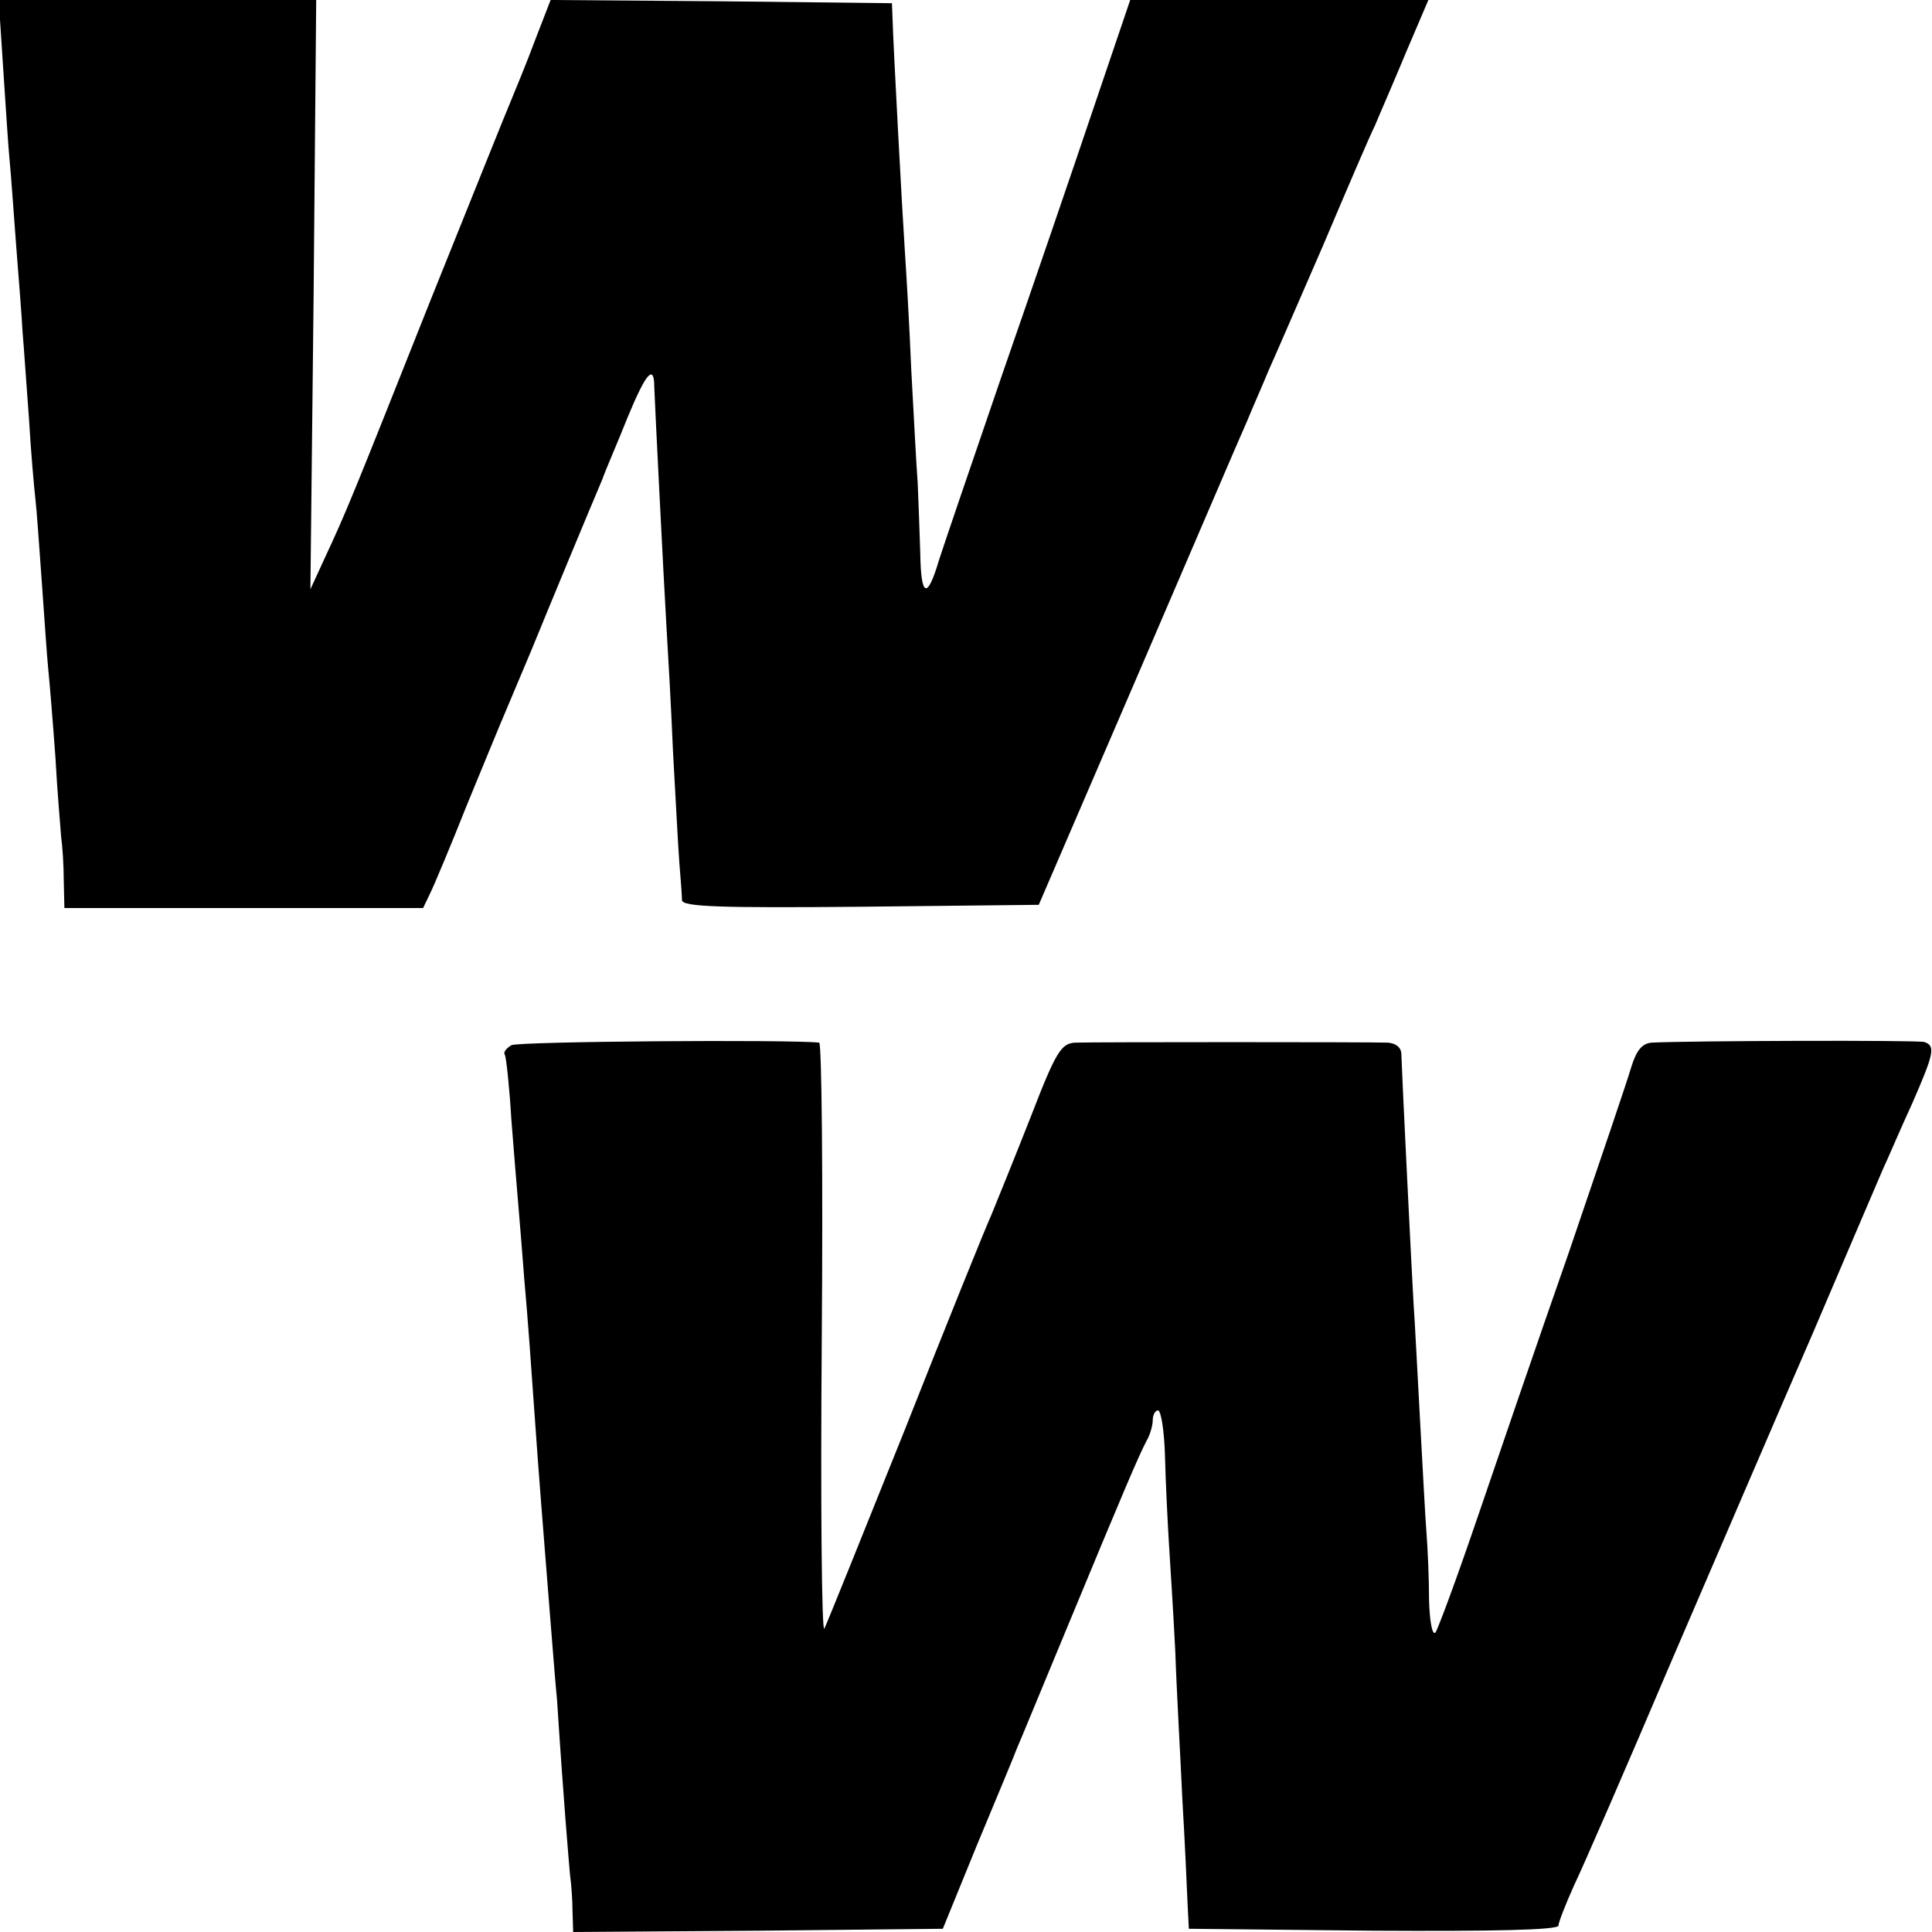
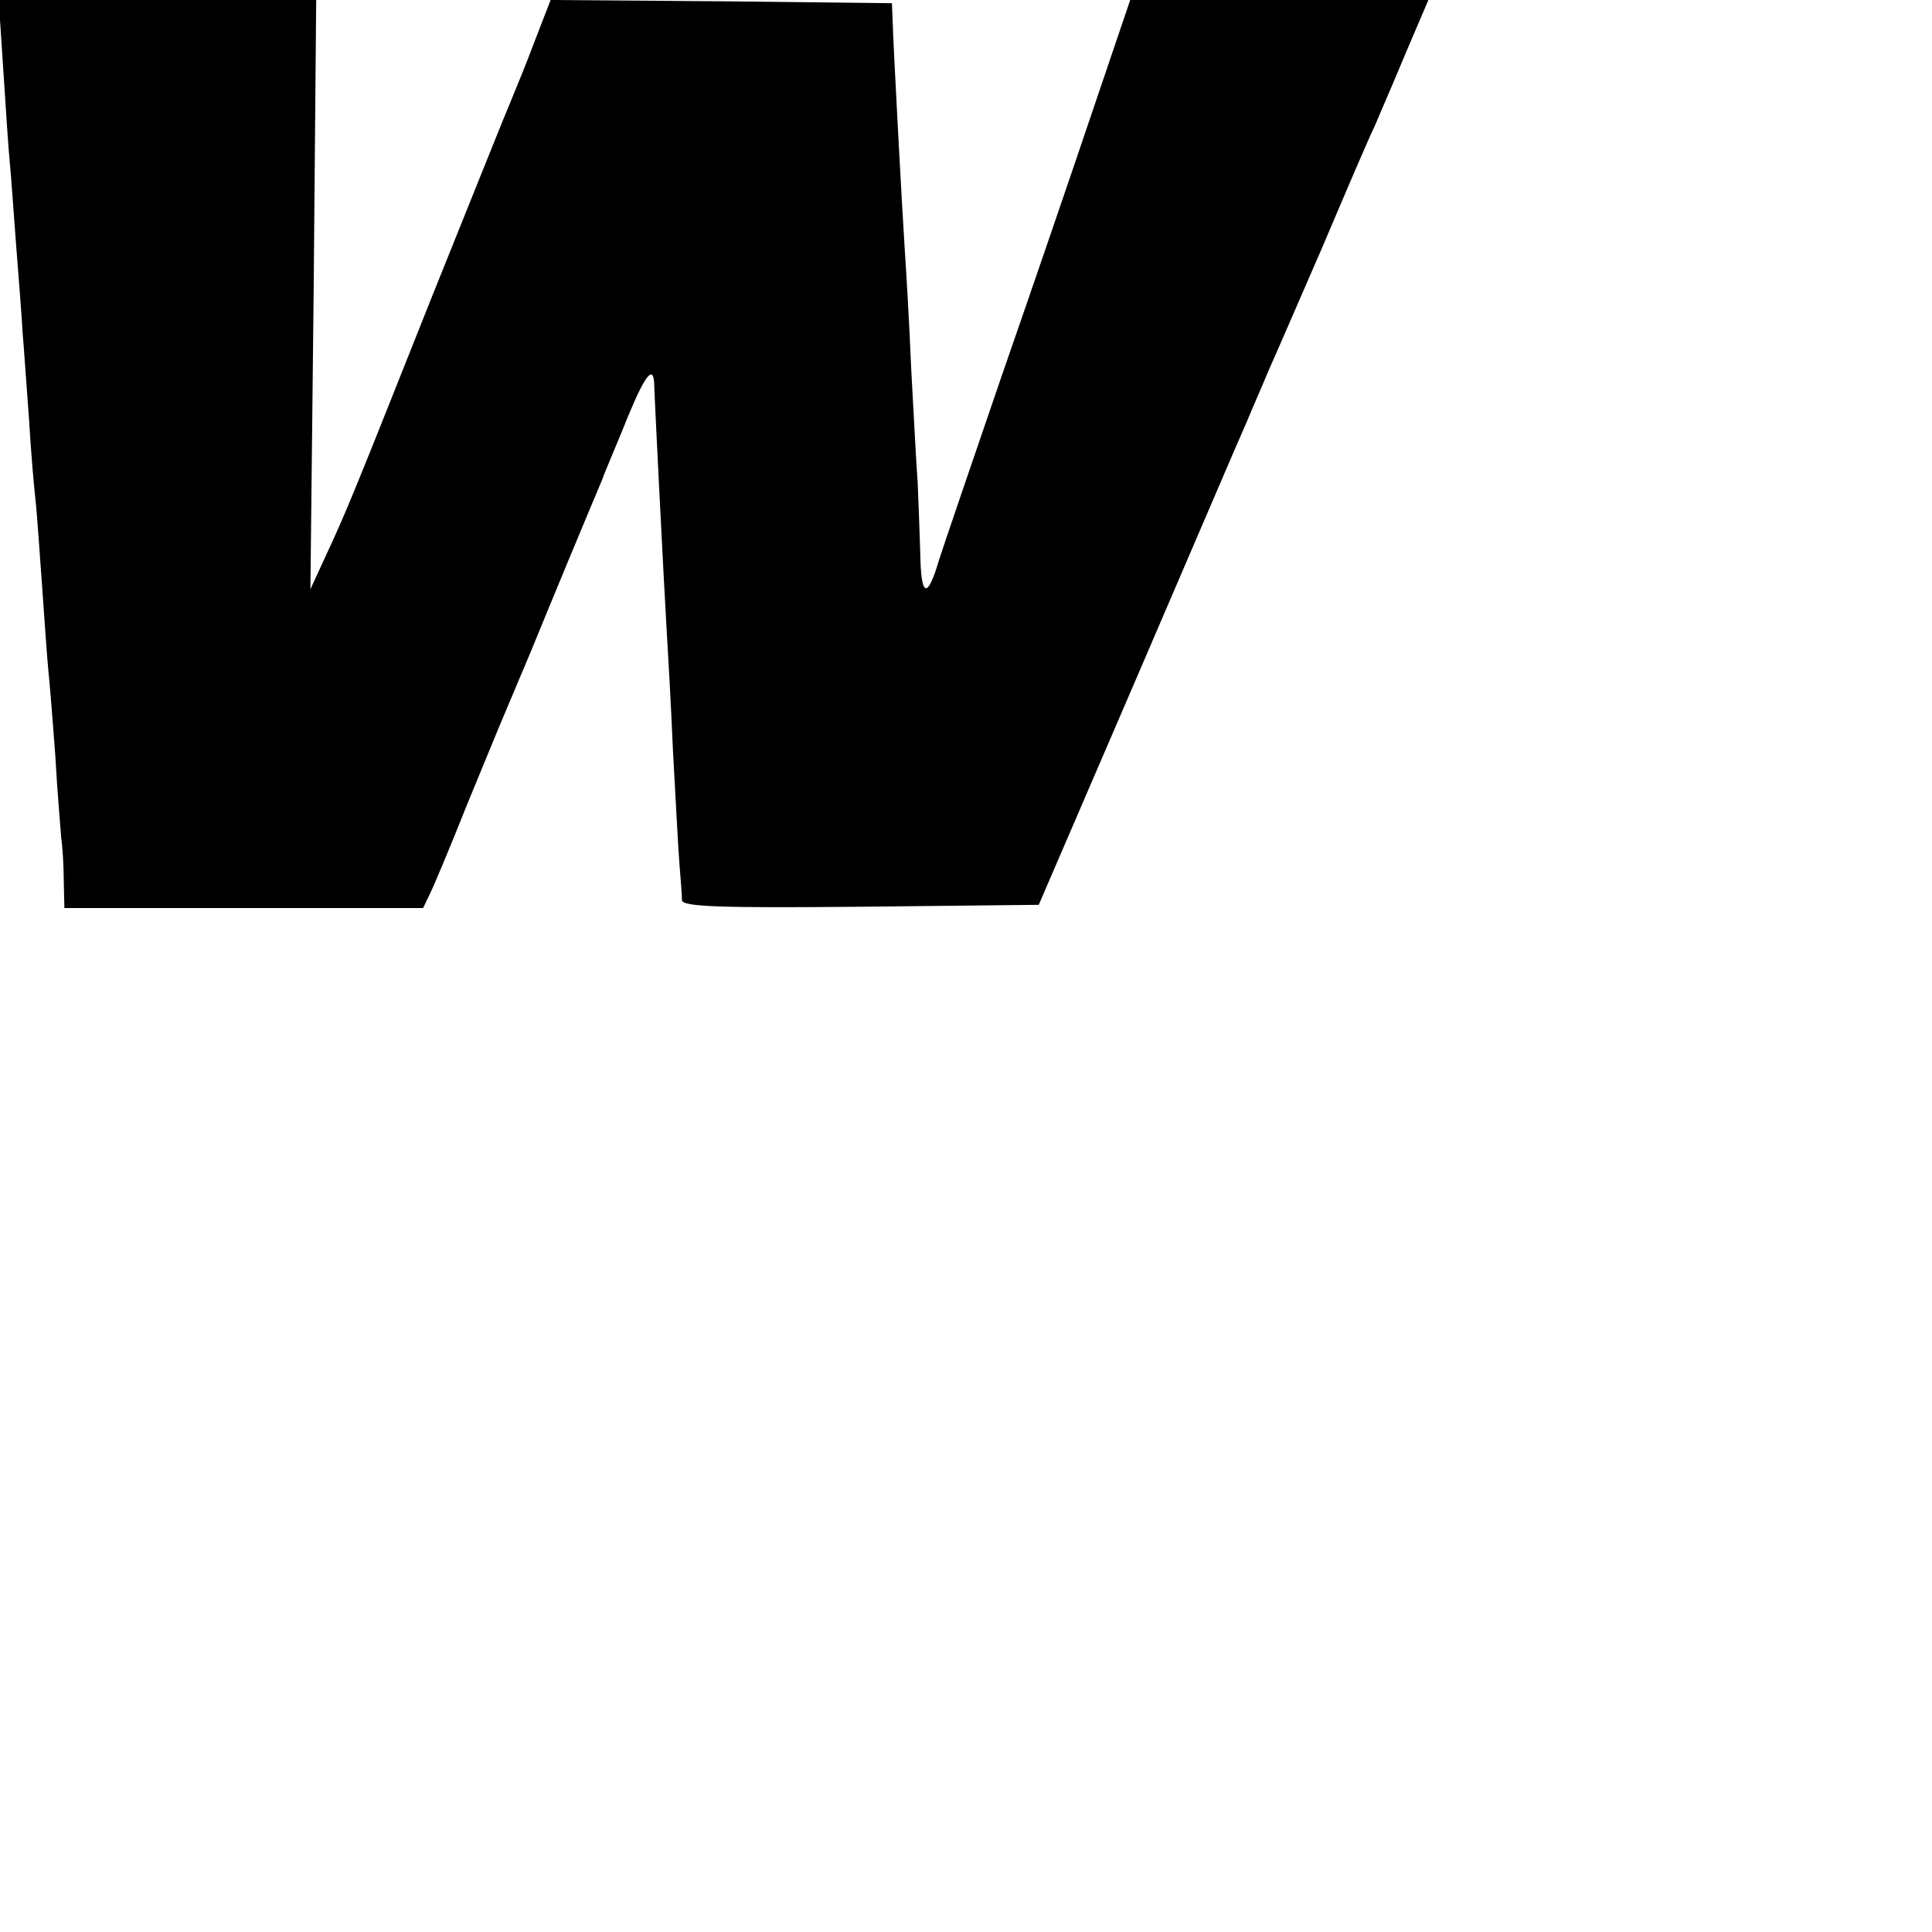
<svg xmlns="http://www.w3.org/2000/svg" version="1.0" width="300pt" height="300pt" viewBox="0 0 300 300" preserveAspectRatio="xMidYMid meet">
  <g transform="translate(0,300) scale(0.1,-0.1)" fill="#000000" stroke="none">
    <path d="M5 2893 c4 -60 8 -124 10 -143 2 -19 6 -78 10 -130 4 -52 9 -113 10 -135 2 -22 6 -83 10 -135 3 -52 8 -108 10 -125 2 -16 6 -75 10 -130 4 -55 8 -116 10 -135 2 -19 7 -80 11 -135 3 -55 8 -111 9 -125 2 -14 4 -44 4 -67 l1 -43 278 0 279 0 11 23 c6 12 32 74 57 137 26 63 53 129 60 145 7 17 25 59 40 95 29 71 90 218 110 265 6 17 25 60 40 98 29 70 41 82 41 45 1 -27 14 -288 19 -373 2 -33 7 -119 10 -191 4 -71 8 -150 10 -175 2 -24 4 -50 4 -57 1 -10 60 -12 277 -10 l277 3 153 355 c84 195 160 373 170 395 9 22 25 58 34 80 10 22 48 110 85 195 36 85 72 169 80 185 7 17 29 67 48 113 l35 82 -231 0 -232 0 -57 -168 c-31 -92 -95 -279 -143 -417 -47 -137 -91 -266 -97 -285 -18 -61 -28 -58 -29 11 -1 35 -3 84 -4 109 -2 25 -6 104 -10 176 -3 73 -8 156 -10 185 -4 60 -18 320 -19 359 l-1 25 -265 3 -265 2 -24 -62 c-13 -35 -30 -76 -37 -93 -7 -16 -63 -156 -125 -310 -124 -312 -131 -329 -164 -400 l-23 -50 5 458 4 457 -247 0 -246 0 7 -107z" />
-     <path d="M794 1377 c-8 -5 -13 -11 -10 -15 2 -4 7 -49 10 -100 4 -51 9 -112 11 -135 2 -23 6 -73 9 -112 6 -68 9 -111 21 -280 8 -107 14 -177 20 -255 3 -36 7 -90 10 -120 10 -155 18 -247 20 -270 2 -14 4 -40 4 -58 l1 -32 287 2 287 3 53 130 c30 72 58 139 62 150 5 11 41 99 81 195 87 210 108 259 120 282 6 10 10 25 10 33 0 8 4 15 8 15 5 0 10 -33 11 -72 1 -40 4 -100 6 -133 2 -33 7 -109 10 -170 2 -60 8 -164 11 -230 4 -66 7 -138 8 -160 l2 -40 287 -3 c184 -1 287 1 287 8 0 5 11 33 24 62 14 29 81 183 149 343 69 160 168 391 222 515 53 124 102 239 109 255 8 17 27 62 45 101 34 78 37 90 19 96 -11 3 -365 2 -423 -1 -15 -1 -24 -12 -32 -38 -6 -21 -50 -150 -97 -288 -48 -137 -112 -324 -143 -415 -31 -91 -60 -169 -64 -175 -5 -5 -9 17 -10 50 0 33 -2 80 -4 105 -2 25 -6 104 -10 175 -4 72 -8 153 -10 180 -3 50 -18 355 -19 388 0 10 -8 17 -21 18 -30 1 -456 1 -485 0 -22 -1 -30 -13 -69 -114 -24 -61 -52 -130 -61 -152 -10 -22 -71 -173 -135 -335 -65 -162 -121 -301 -125 -309 -4 -8 -6 193 -4 447 2 254 0 462 -4 463 -47 5 -467 2 -478 -4z" />
  </g>
</svg>